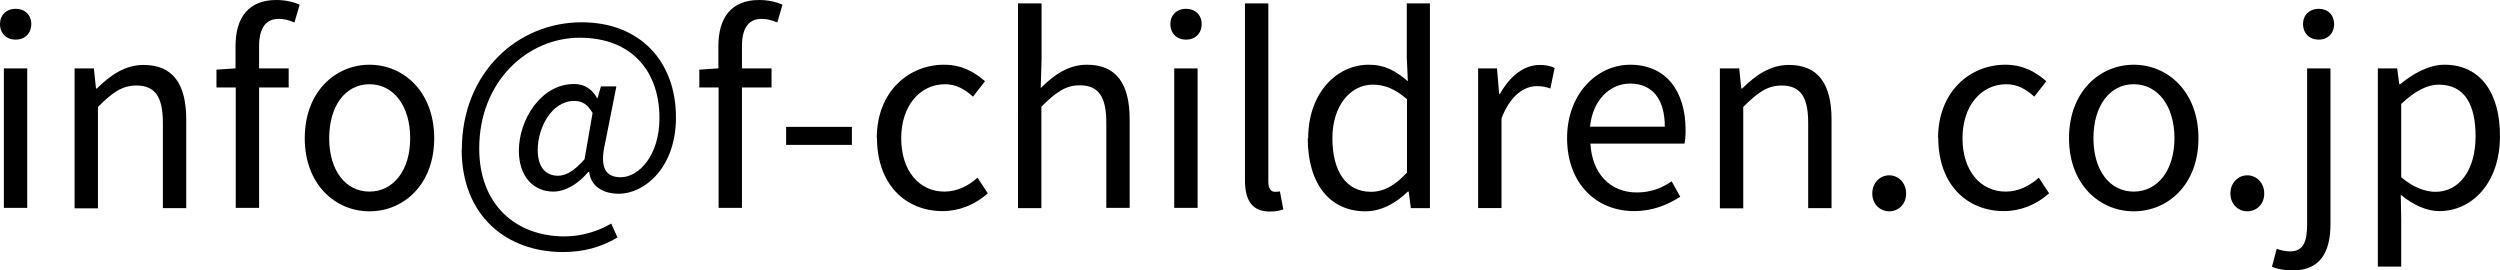
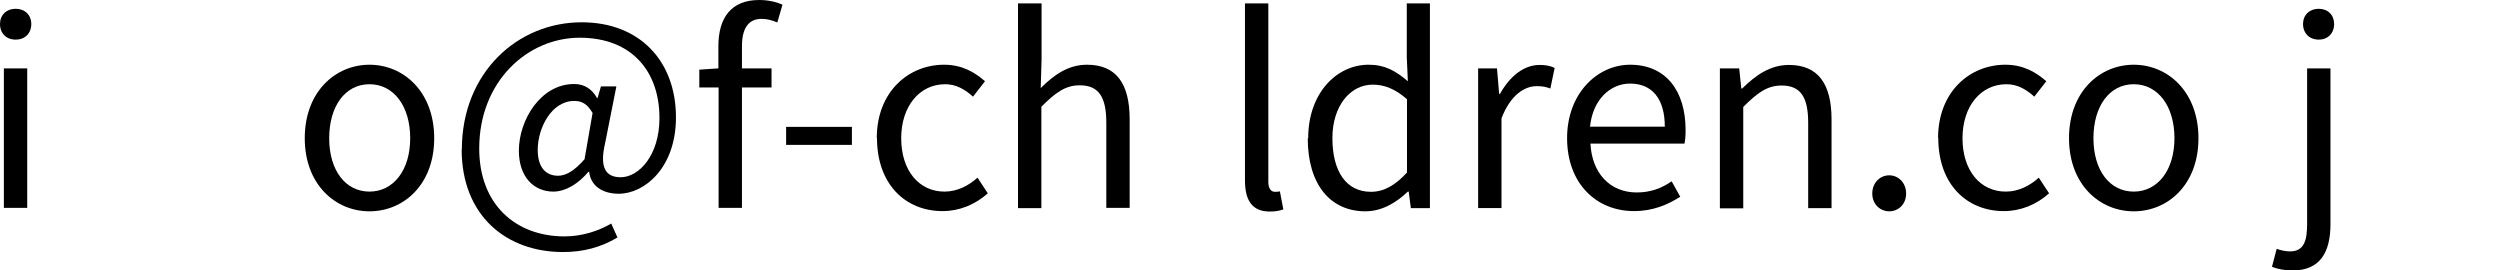
<svg xmlns="http://www.w3.org/2000/svg" id="_レイヤー_2" data-name="レイヤー 2" viewBox="0 0 116.65 12.62">
  <g id="_レイヤー_1-2" data-name="レイヤー 1">
    <g>
      <path d="M0,1.12C0,.7.3.41.73.41s.73.29.73.71c0,.44-.3.73-.73.73s-.73-.29-.73-.73ZM.18,3.19h1.09v6.51H.18V3.19Z" />
-       <path d="M3.48,3.19h.9l.1.94h.04c.62-.61,1.3-1.1,2.18-1.1,1.37,0,1.99.89,1.99,2.55v4.13h-1.09v-3.98c0-1.22-.37-1.74-1.24-1.74-.67,0-1.13.34-1.79,1v4.73h-1.09V3.19Z" />
-       <path d="M10.99,4.08h-.89v-.83l.89-.06v-1.04c0-1.32.6-2.15,1.9-2.15.4,0,.79.08,1.09.22l-.24.83c-.24-.11-.5-.17-.73-.17-.62,0-.92.44-.92,1.28v1.03h1.38v.89h-1.38v5.62h-1.09v-5.62Z" />
      <path d="M14.22,6.45c0-2.17,1.43-3.43,3.02-3.43s3.02,1.26,3.02,3.43-1.43,3.41-3.02,3.41-3.02-1.25-3.02-3.41ZM19.14,6.45c0-1.5-.77-2.52-1.9-2.52s-1.88,1.02-1.88,2.52.76,2.49,1.88,2.49,1.9-1,1.9-2.49Z" />
      <path d="M21.55,6.98c0-3.59,2.6-5.94,5.59-5.94,2.7,0,4.4,1.8,4.4,4.44,0,2.34-1.46,3.56-2.67,3.56-.73,0-1.3-.34-1.38-1.02h-.04c-.43.52-1.04.92-1.63.92-.91,0-1.61-.68-1.61-1.91,0-1.42,1.01-3.11,2.58-3.11.46,0,.83.22,1.07.66h.02l.16-.55h.72l-.53,2.67c-.25,1.08,0,1.57.73,1.57.85,0,1.81-1.02,1.81-2.76,0-2.17-1.28-3.75-3.72-3.75s-4.69,2.04-4.69,5.17c0,2.61,1.7,4.1,3.98,4.1.82,0,1.58-.25,2.18-.6l.29.65c-.78.47-1.62.68-2.54.68-2.63,0-4.73-1.68-4.73-4.8ZM27.28,7.4l.37-2.13c-.25-.42-.49-.56-.86-.56-1.06,0-1.7,1.27-1.7,2.28,0,.86.41,1.21.95,1.21.37,0,.78-.24,1.25-.79Z" />
      <path d="M33.52,4.08h-.89v-.83l.89-.06v-1.04c0-1.32.6-2.15,1.9-2.15.4,0,.79.08,1.09.22l-.24.83c-.24-.11-.5-.17-.73-.17-.62,0-.92.44-.92,1.28v1.03h1.38v.89h-1.38v5.62h-1.09v-5.62Z" />
      <path d="M36.68,5.92h3.07v.84h-3.07v-.84Z" />
      <path d="M40.91,6.45c0-2.17,1.48-3.43,3.14-3.43.85,0,1.44.36,1.91.77l-.56.72c-.38-.34-.78-.58-1.3-.58-1.19,0-2.05,1.02-2.05,2.52s.82,2.49,2.02,2.49c.6,0,1.13-.28,1.54-.65l.48.73c-.59.53-1.33.83-2.11.83-1.73,0-3.06-1.25-3.06-3.41Z" />
      <path d="M47.51.16h1.09v2.61l-.04,1.34c.6-.6,1.27-1.09,2.16-1.09,1.37,0,1.99.89,1.99,2.55v4.13h-1.09v-3.98c0-1.22-.37-1.74-1.24-1.74-.67,0-1.13.34-1.79,1v4.73h-1.09V.16Z" />
-       <path d="M54.61,1.12c0-.42.3-.71.73-.71s.73.29.73.71c0,.44-.3.73-.73.73s-.73-.29-.73-.73ZM54.79,3.19h1.09v6.51h-1.09V3.19Z" />
      <path d="M58.09,8.41V.16h1.09v8.32c0,.34.14.47.31.47.06,0,.11,0,.23-.02l.16.84c-.16.06-.34.1-.64.1-.82,0-1.15-.53-1.15-1.45Z" />
      <path d="M61.04,6.45c0-2.11,1.33-3.43,2.82-3.43.77,0,1.26.29,1.83.77l-.05-1.13V.16h1.08v9.55h-.89l-.1-.77h-.04c-.52.5-1.2.92-1.98.92-1.63,0-2.69-1.24-2.69-3.41ZM65.65,8.05v-3.42c-.56-.49-1.06-.68-1.6-.68-1.06,0-1.88,1.01-1.88,2.49,0,1.57.65,2.51,1.8,2.51.6,0,1.13-.3,1.68-.9Z" />
      <path d="M68.95,3.19h.9l.1,1.19h.04c.46-.83,1.12-1.35,1.85-1.35.29,0,.49.04.7.14l-.2.96c-.22-.08-.37-.11-.64-.11-.54,0-1.21.38-1.64,1.5v4.19h-1.09V3.19Z" />
      <path d="M73.12,6.45c0-2.11,1.43-3.43,2.94-3.43,1.66,0,2.59,1.2,2.59,3.06,0,.24-.02.47-.05.62h-4.39c.07,1.39.92,2.28,2.16,2.28.64,0,1.15-.19,1.63-.52l.4.72c-.58.37-1.27.67-2.16.67-1.73,0-3.12-1.26-3.12-3.41ZM77.68,5.91c0-1.31-.6-2.01-1.62-2.01-.92,0-1.74.74-1.87,2.01h3.49Z" />
      <path d="M80.25,3.19h.9l.1.94h.04c.62-.61,1.3-1.1,2.18-1.1,1.37,0,1.99.89,1.99,2.55v4.13h-1.09v-3.98c0-1.22-.37-1.74-1.24-1.74-.67,0-1.13.34-1.79,1v4.73h-1.09V3.19Z" />
      <path d="M87.36,9.03c0-.5.36-.85.79-.85s.79.35.79.85-.36.83-.79.83-.79-.34-.79-.83Z" />
      <path d="M90.43,6.45c0-2.17,1.48-3.43,3.14-3.43.85,0,1.44.36,1.91.77l-.56.72c-.38-.34-.78-.58-1.3-.58-1.19,0-2.05,1.02-2.05,2.52s.82,2.49,2.02,2.49c.6,0,1.13-.28,1.54-.65l.48.73c-.59.53-1.33.83-2.11.83-1.73,0-3.06-1.25-3.06-3.41Z" />
      <path d="M96.54,6.45c0-2.17,1.43-3.43,3.02-3.43s3.02,1.26,3.02,3.43-1.43,3.41-3.02,3.41-3.02-1.25-3.02-3.41ZM101.46,6.45c0-1.5-.77-2.52-1.9-2.52s-1.88,1.02-1.88,2.52.76,2.49,1.88,2.49,1.9-1,1.9-2.49Z" />
-       <path d="M104.07,9.03c0-.5.36-.85.79-.85s.79.35.79.85-.36.83-.79.83-.79-.34-.79-.83Z" />
      <path d="M106.01,12.45l.22-.84c.17.06.38.12.62.12.65,0,.8-.49.8-1.28V3.19h1.09v7.26c0,1.33-.49,2.17-1.77,2.17-.4,0-.73-.08-.96-.17ZM107.46,1.12c0-.42.3-.71.73-.71s.72.29.72.71c0,.44-.3.73-.72.73s-.73-.29-.73-.73Z" />
-       <path d="M110.95,3.19h.9l.1.74h.04c.59-.48,1.32-.91,2.07-.91,1.68,0,2.59,1.32,2.59,3.32,0,2.23-1.33,3.51-2.83,3.51-.59,0-1.21-.28-1.8-.76l.02,1.14v2.21h-1.09V3.19ZM115.51,6.36c0-1.44-.48-2.41-1.72-2.41-.55,0-1.12.31-1.75.9v3.42c.59.5,1.16.68,1.6.68,1.08,0,1.87-.97,1.87-2.59Z" />
    </g>
  </g>
</svg>